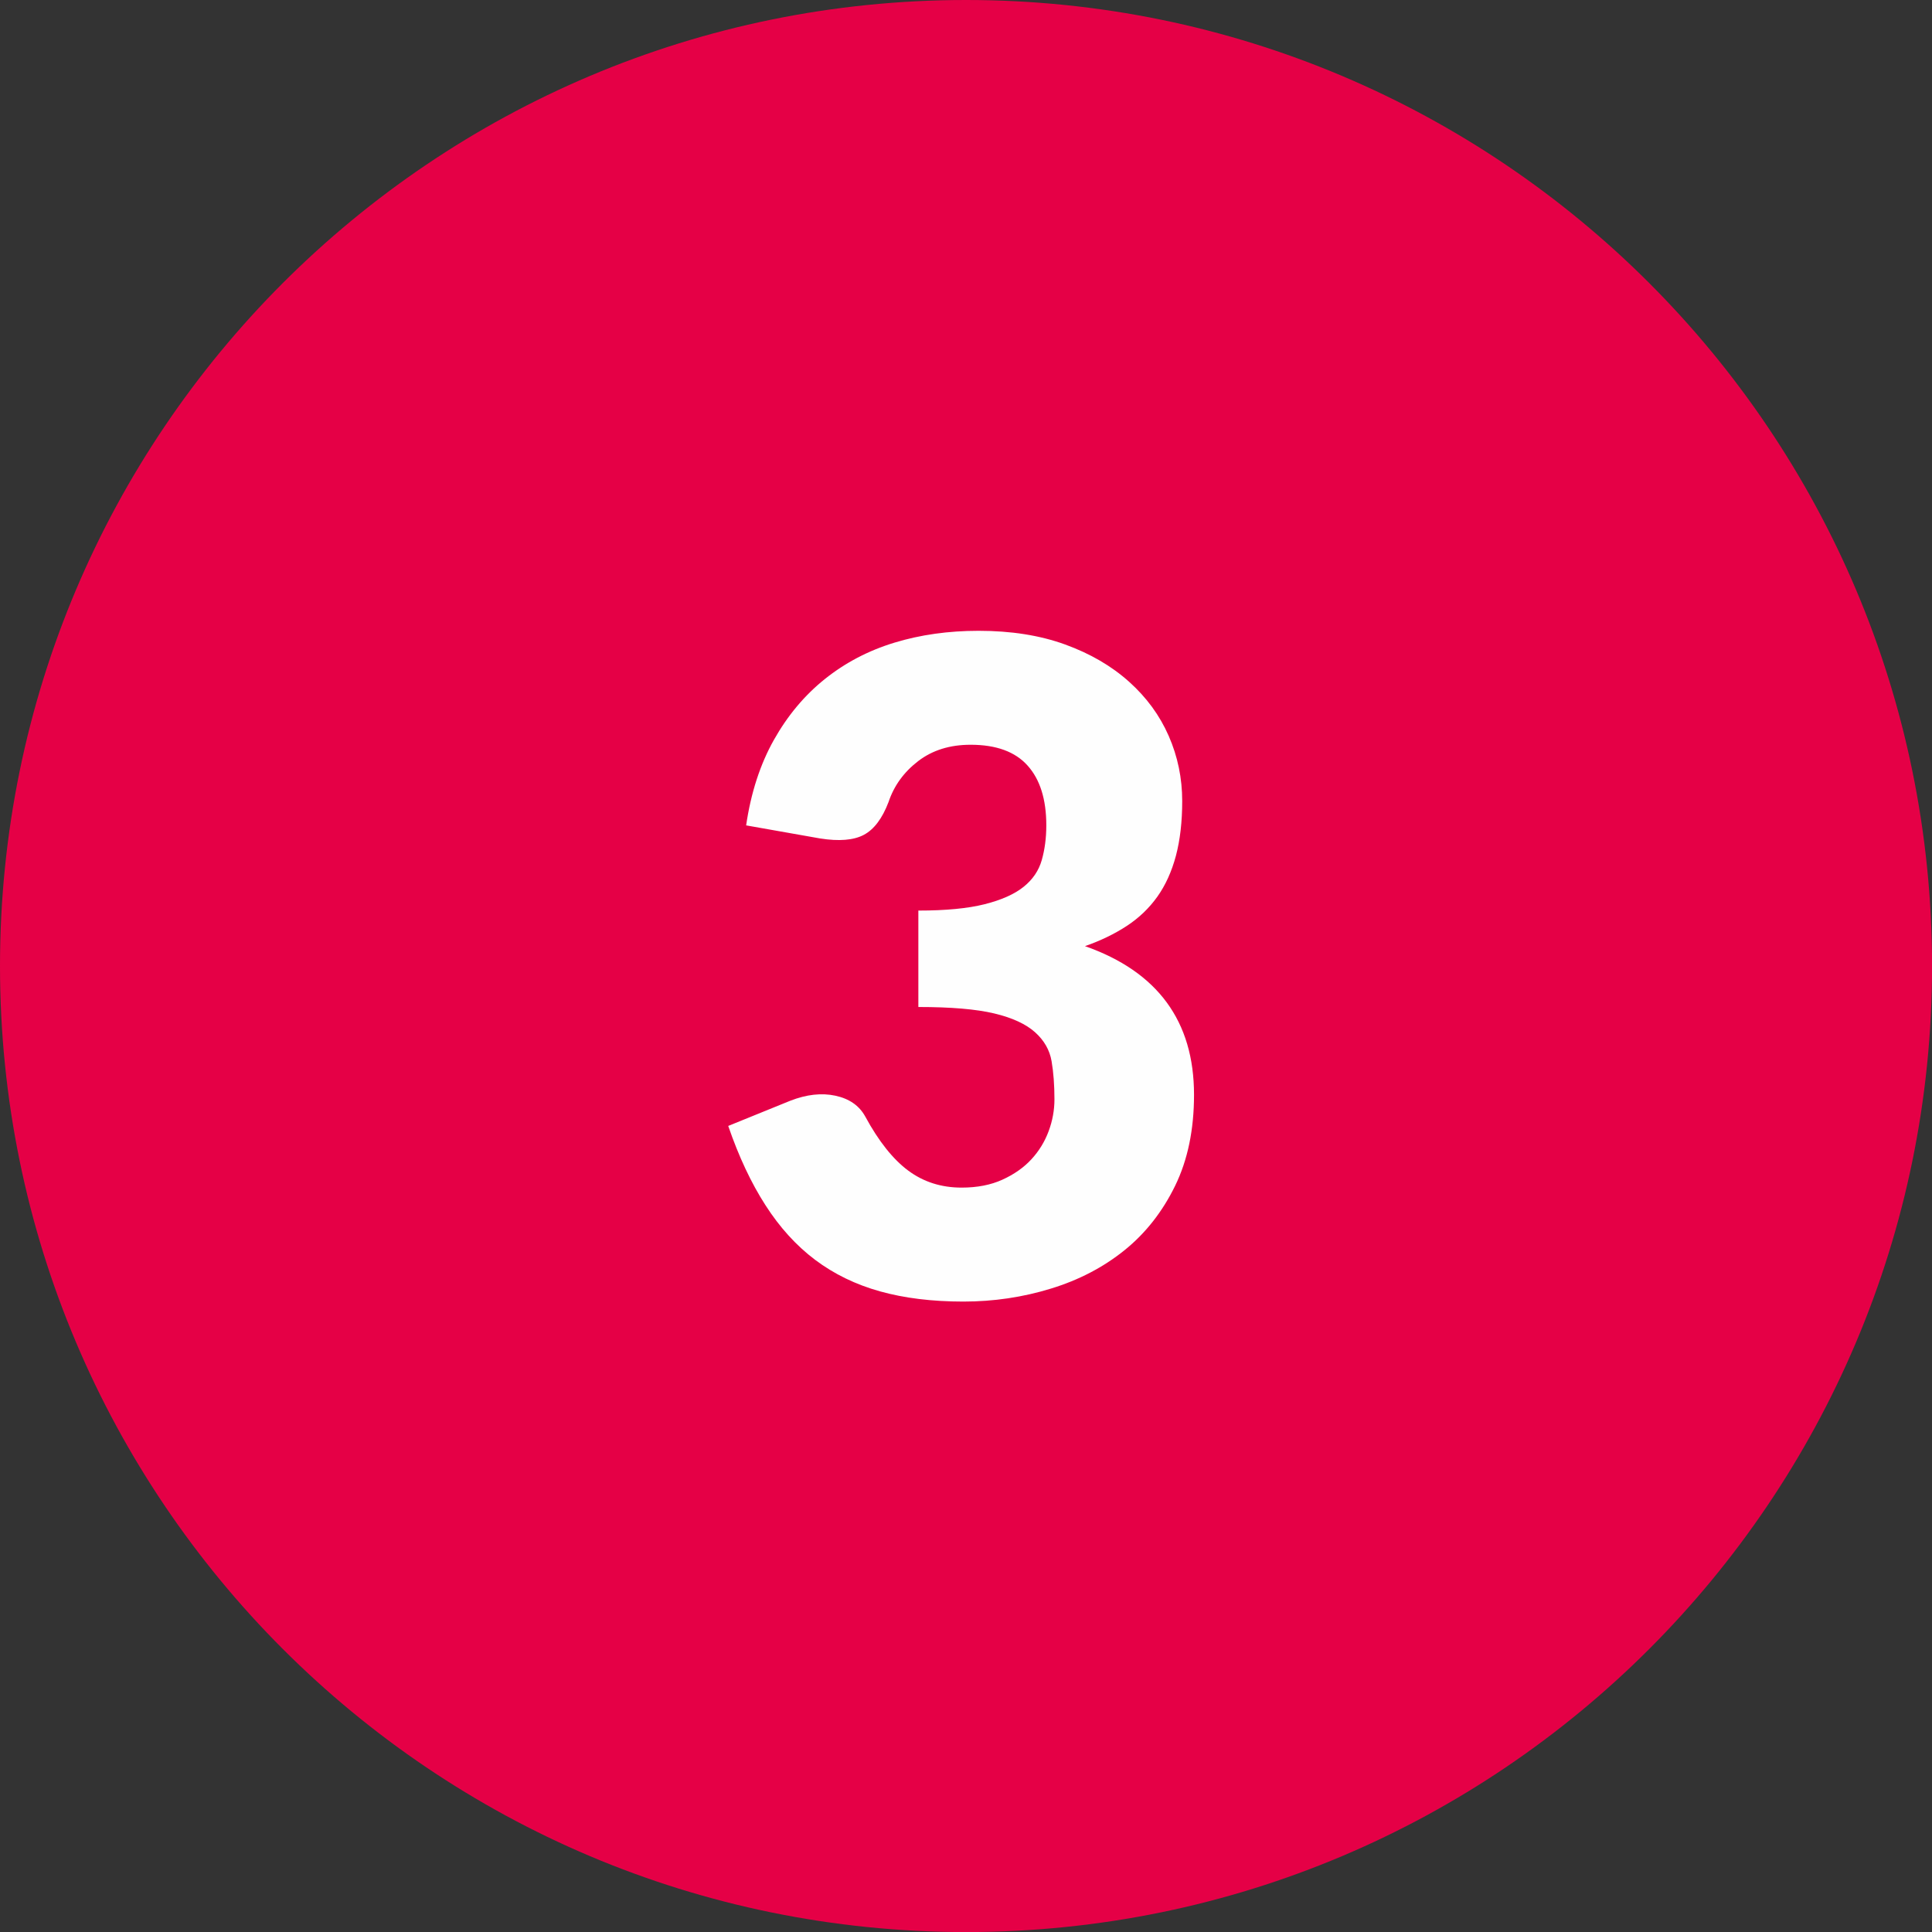
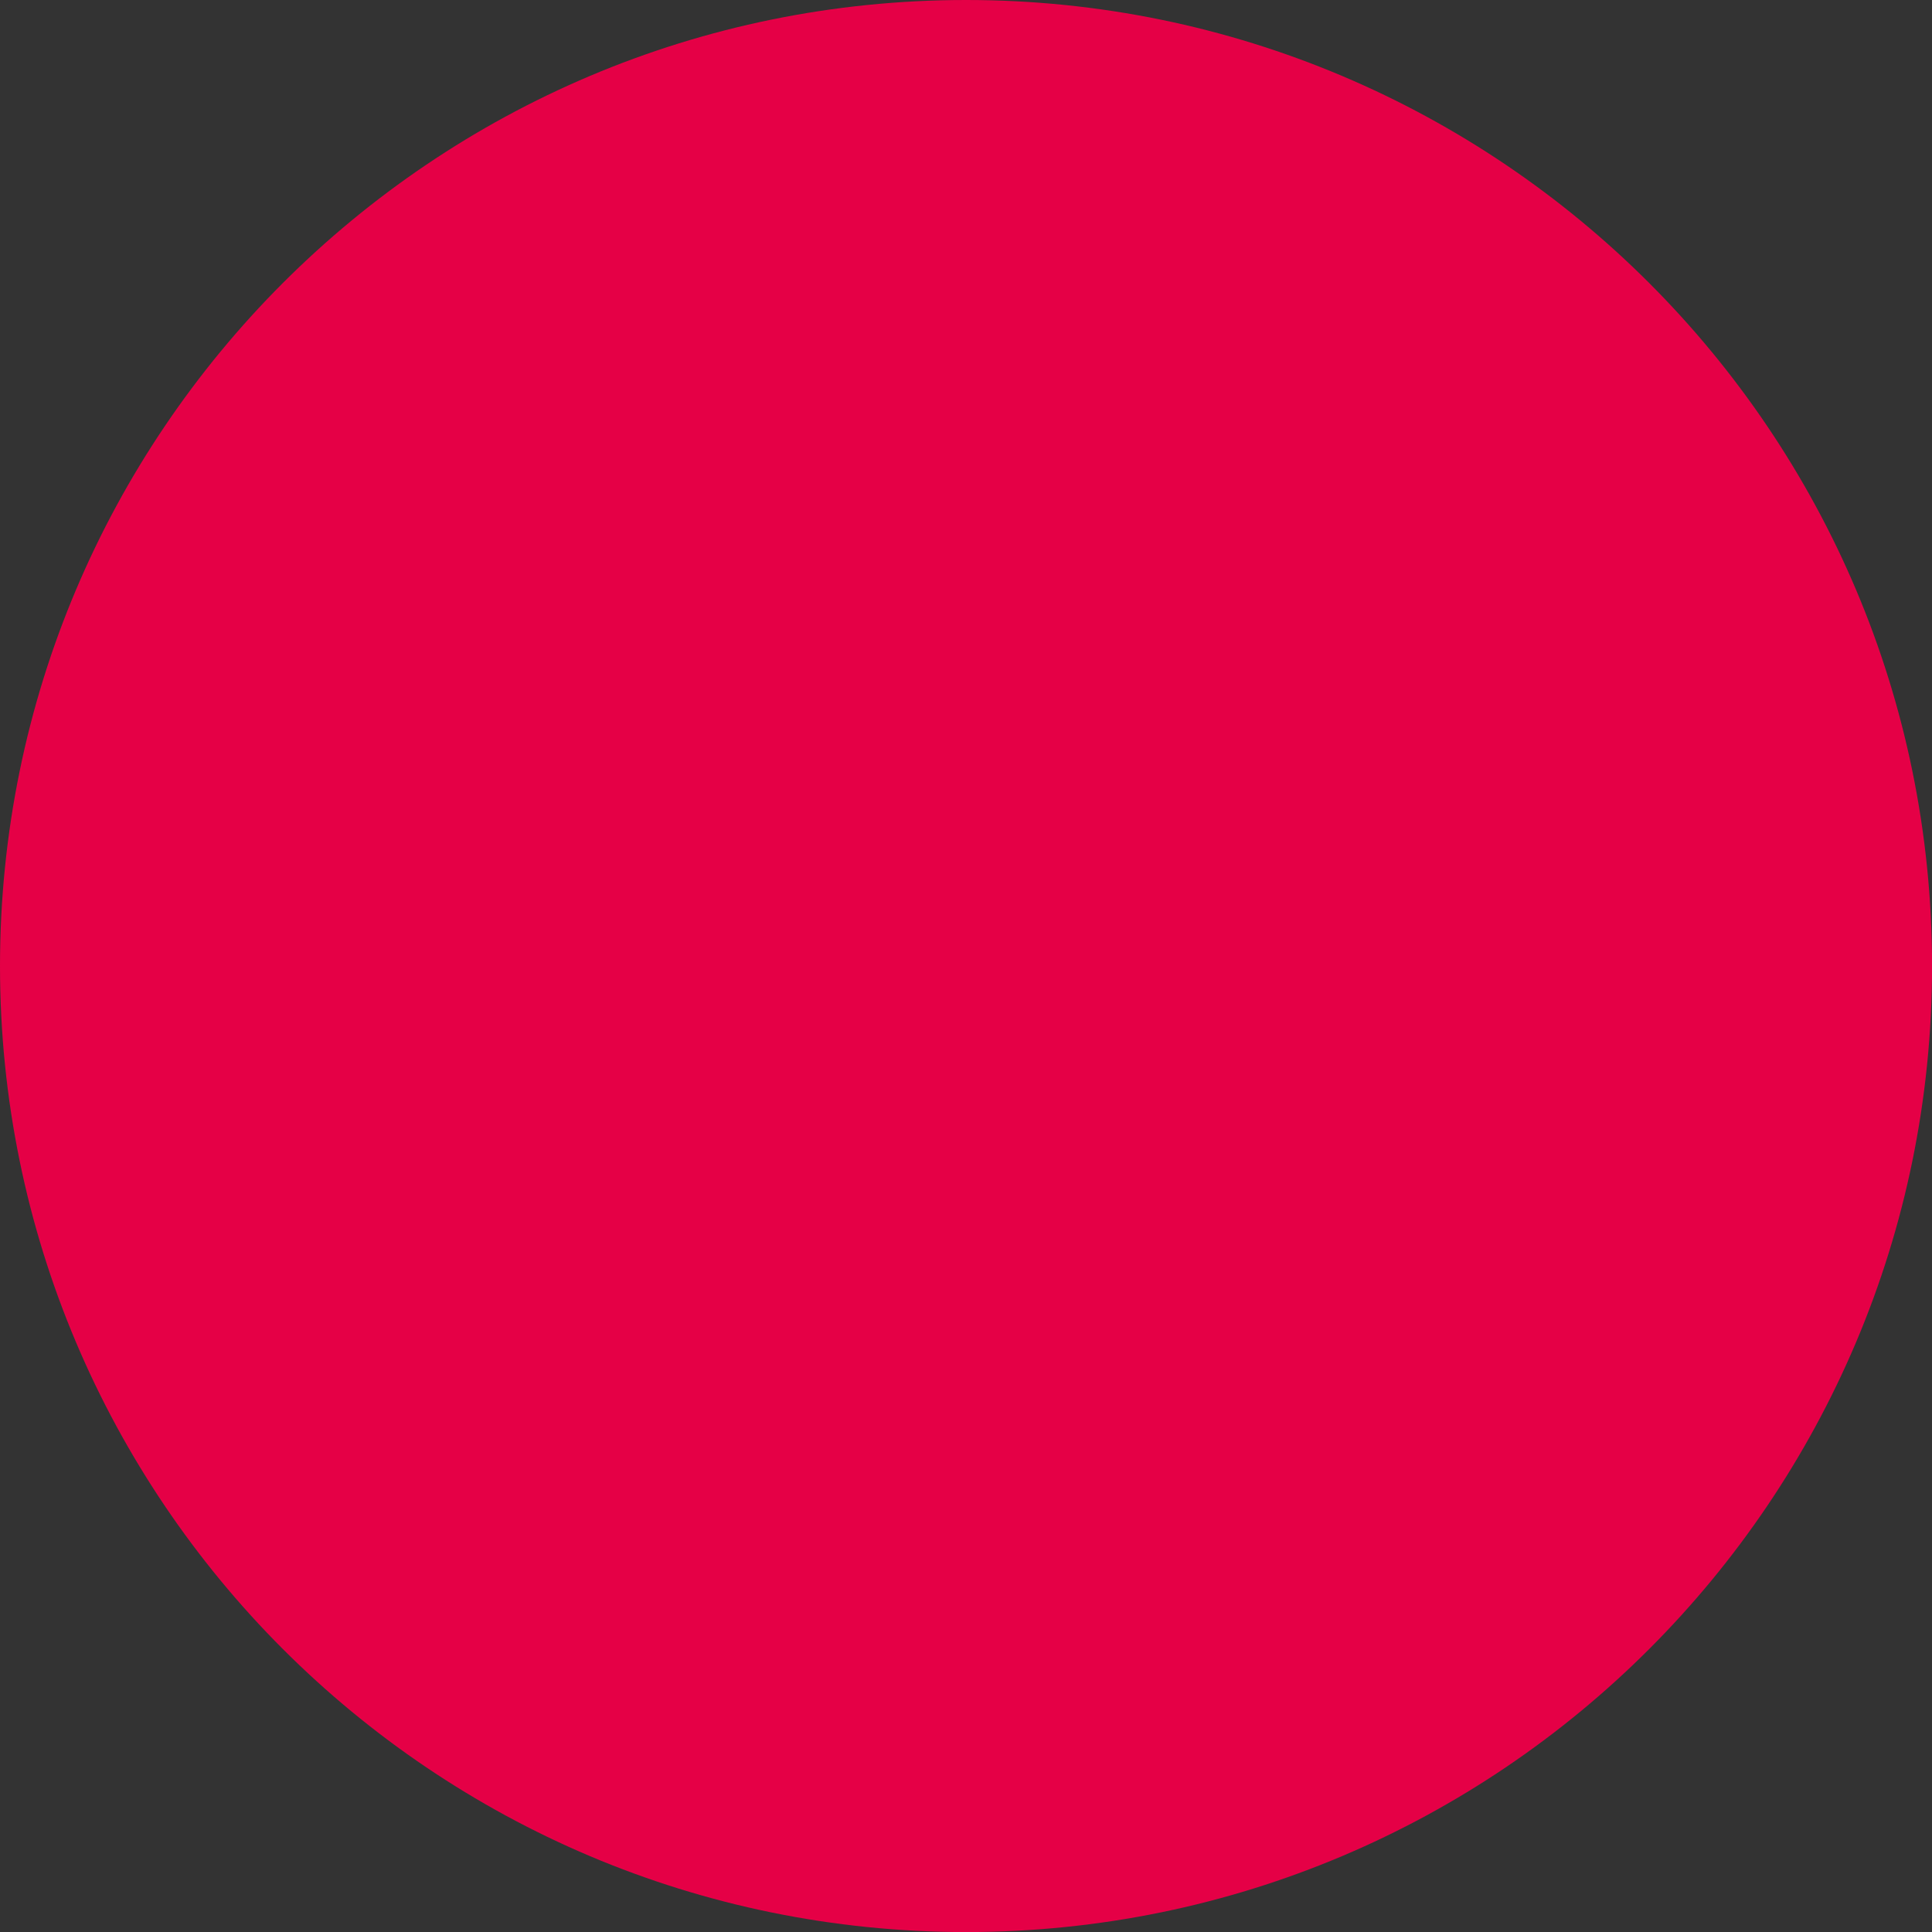
<svg xmlns="http://www.w3.org/2000/svg" xml:space="preserve" width="20.101mm" height="20.101mm" version="1.1" style="shape-rendering:geometricPrecision; text-rendering:geometricPrecision; image-rendering:optimizeQuality; fill-rule:evenodd; clip-rule:evenodd" viewBox="0 0 310.75 310.75">
  <rect x="0" y="0" width="310.75" height="310.75" fill="#333333" stroke="none" />
  <defs>
    <style type="text/css">
   
    .fil0 {fill:#E50046}
    .fil1 {fill:#FEFEFE;fill-rule:nonzero}
   
  </style>
  </defs>
  <g id="Warstwa_x0020_1">
    <g id="_2963076425568">
      <path class="fil0" d="M155.38 0c85.81,0 155.38,69.56 155.38,155.38 0,85.81 -69.56,155.38 -155.38,155.38 -85.81,0 -155.38,-69.56 -155.38,-155.38 0,-85.81 69.56,-155.38 155.38,-155.38z" />
-       <path class="fil1" d="M120.01 132.77c0.77,-5.27 2.27,-9.86 4.47,-13.77 2.2,-3.91 4.93,-7.17 8.19,-9.78 3.26,-2.61 6.98,-4.57 11.18,-5.85 4.2,-1.28 8.72,-1.91 13.55,-1.91 5.22,0 9.86,0.73 13.91,2.2 4.06,1.47 7.49,3.48 10.29,5.99 2.8,2.51 4.93,5.41 6.38,8.72 1.45,3.31 2.17,6.81 2.17,10.48 0,3.33 -0.34,6.25 -1.01,8.79 -0.68,2.54 -1.67,4.73 -2.99,6.59 -1.33,1.86 -2.97,3.43 -4.93,4.71 -1.96,1.28 -4.2,2.37 -6.71,3.24 11.69,4.11 17.54,12.08 17.54,23.91 0,5.6 -1.01,10.48 -3.04,14.64 -2.03,4.15 -4.73,7.61 -8.14,10.36 -3.41,2.75 -7.37,4.81 -11.86,6.18 -4.49,1.38 -9.18,2.08 -14.06,2.08 -5.02,0 -9.49,-0.55 -13.4,-1.64 -3.91,-1.09 -7.39,-2.78 -10.44,-5.07 -3.04,-2.29 -5.7,-5.22 -7.99,-8.79 -2.3,-3.57 -4.3,-7.83 -5.99,-12.75l10 -4.06c2.61,-1.01 5.02,-1.28 7.25,-0.8 2.22,0.48 3.82,1.59 4.78,3.33 2.17,4.01 4.49,6.91 6.93,8.72 2.44,1.81 5.29,2.73 8.58,2.73 2.51,0 4.71,-0.43 6.57,-1.28 1.86,-0.85 3.41,-1.93 4.64,-3.26 1.23,-1.33 2.15,-2.83 2.78,-4.52 0.63,-1.69 0.94,-3.41 0.94,-5.14 0,-2.27 -0.15,-4.32 -0.46,-6.13 -0.31,-1.81 -1.21,-3.36 -2.66,-4.66 -1.45,-1.3 -3.62,-2.32 -6.55,-3.02 -2.92,-0.7 -7,-1.04 -12.22,-1.04l0 -15.51c4.4,0 7.95,-0.34 10.65,-1.02 2.71,-0.68 4.81,-1.62 6.28,-2.8 1.47,-1.18 2.44,-2.61 2.92,-4.3 0.48,-1.69 0.73,-3.55 0.73,-5.58 0,-4.16 -0.99,-7.37 -3,-9.61 -2,-2.25 -5.07,-3.36 -9.18,-3.36 -3.33,0 -6.13,0.87 -8.43,2.63 -2.29,1.76 -3.89,3.96 -4.76,6.57 -1.01,2.66 -2.34,4.42 -3.98,5.29 -1.64,0.87 -3.99,1.06 -7.03,0.58l-11.88 -2.1z" />
    </g>
  </g>
</svg>